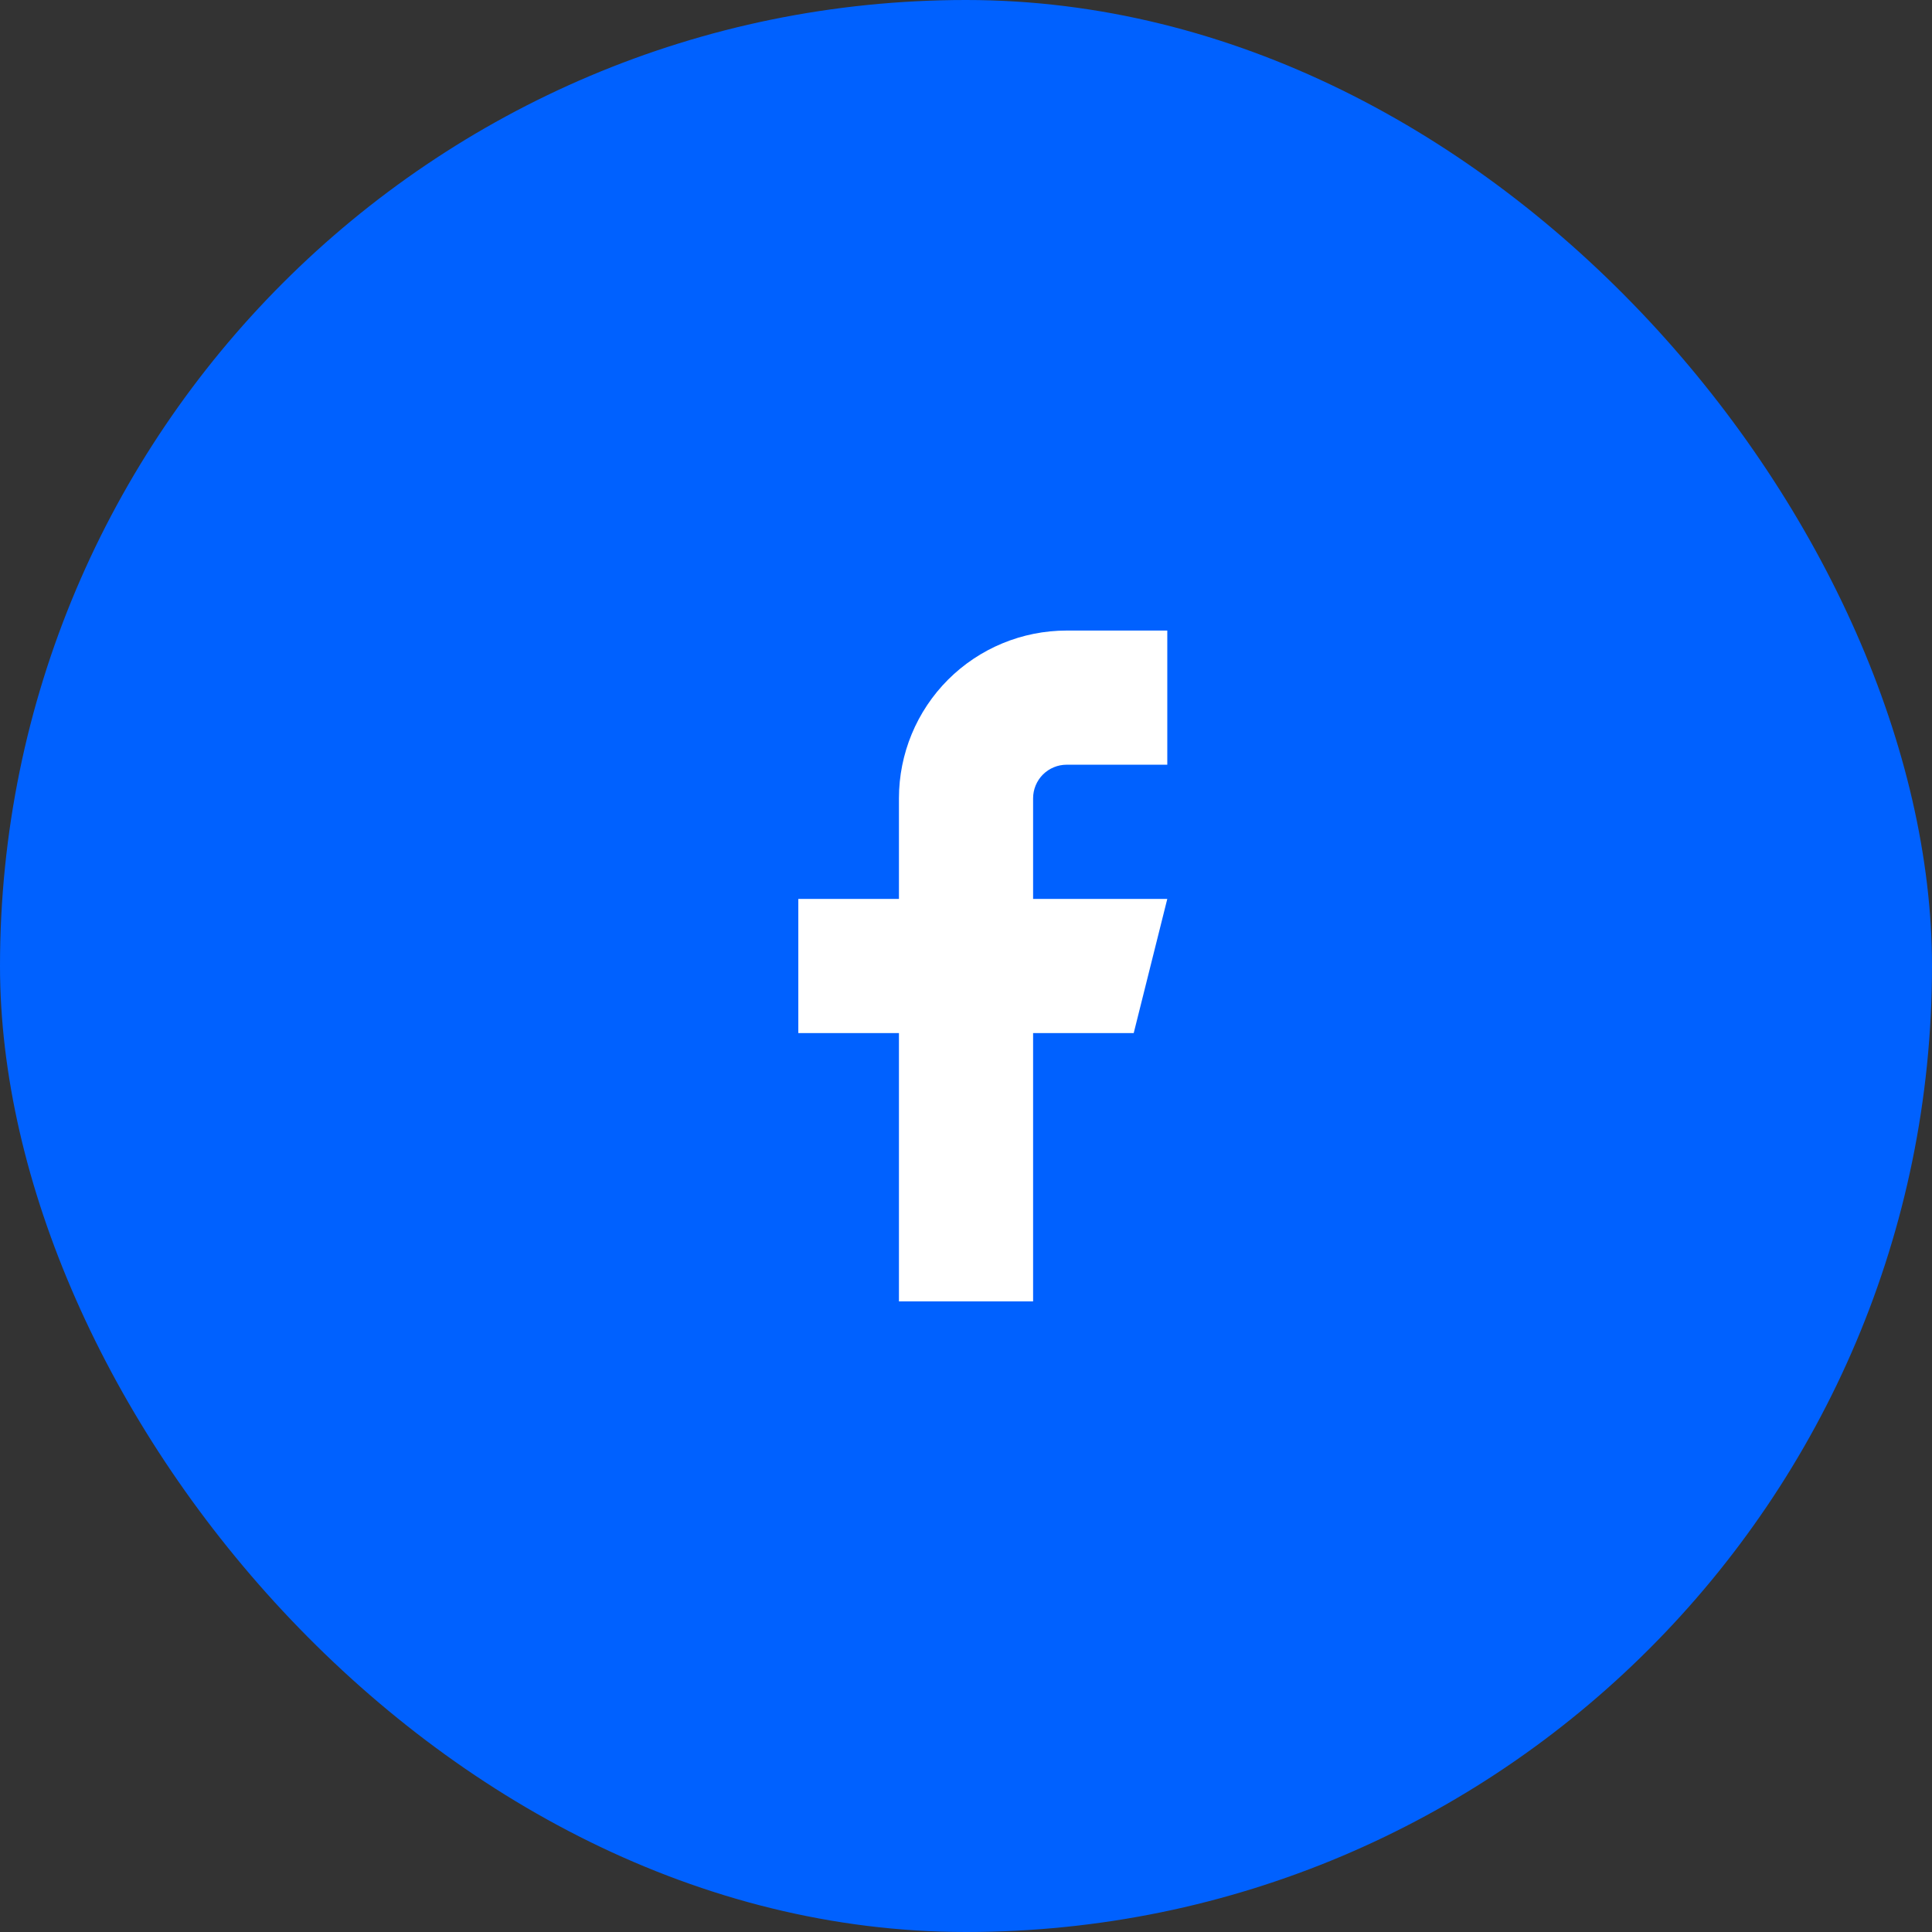
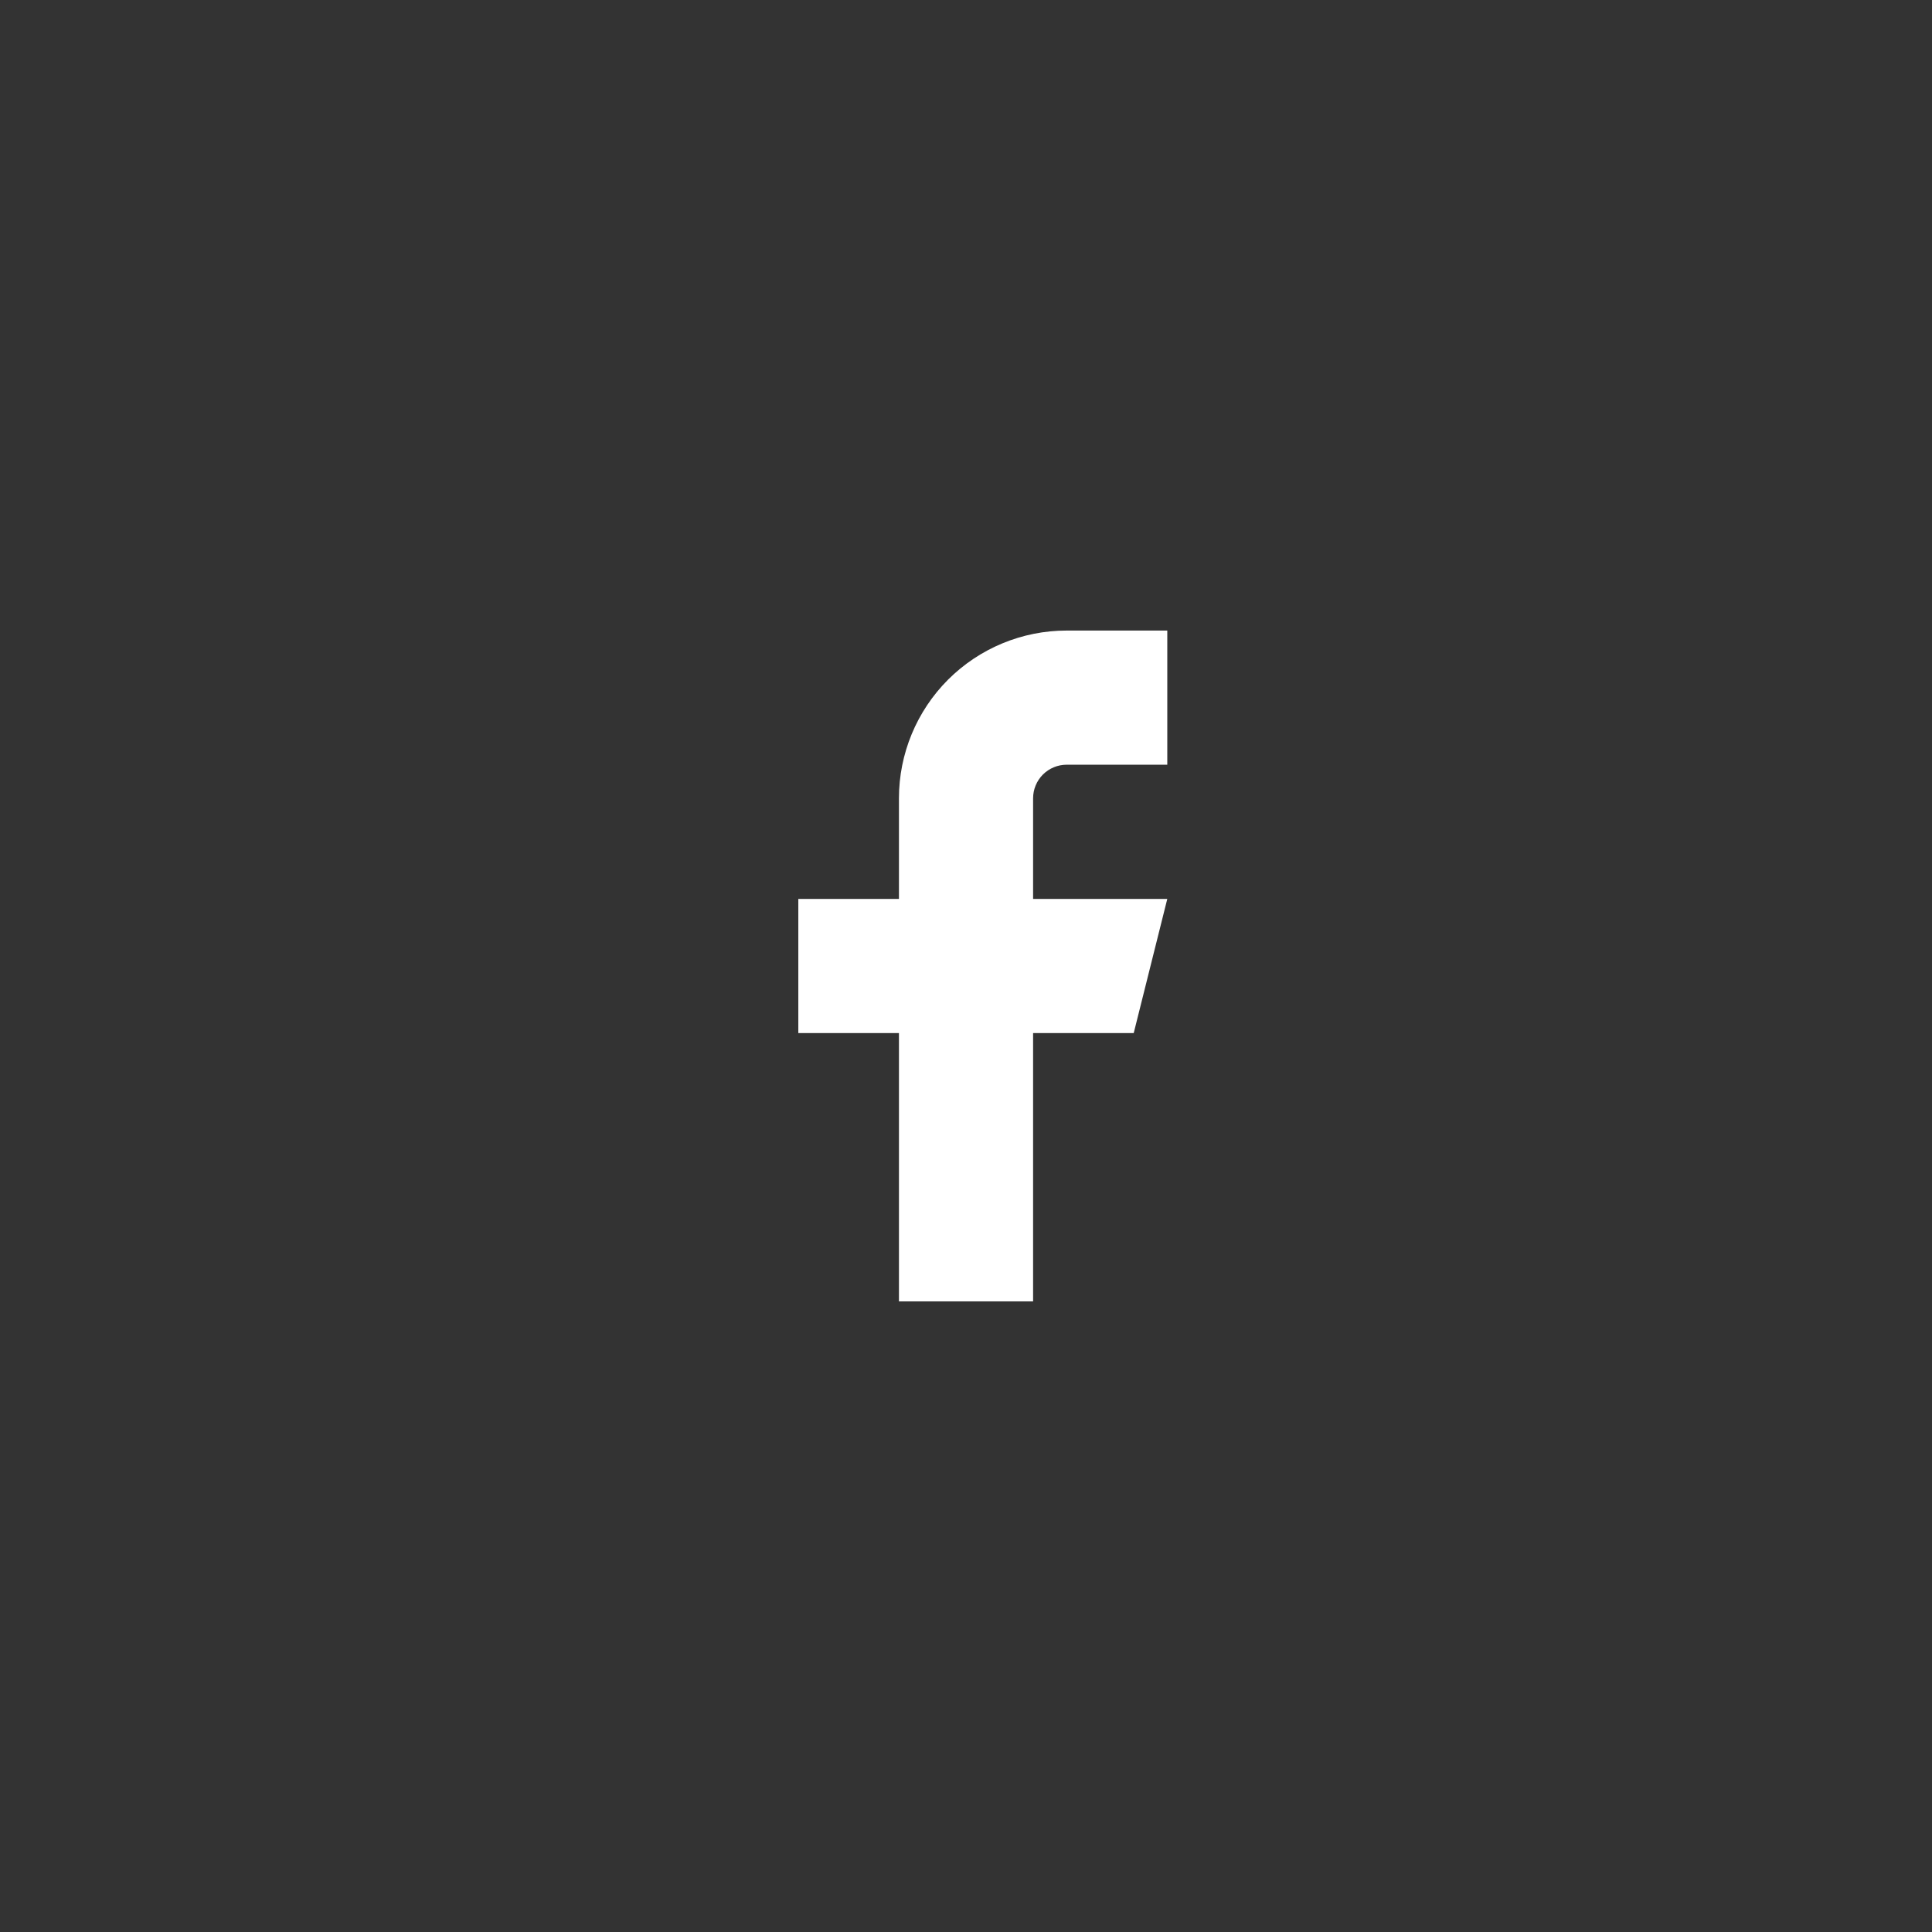
<svg xmlns="http://www.w3.org/2000/svg" width="48" height="48" viewBox="0 0 48 48" fill="none">
  <rect x="0" y="0" width="48" height="48" fill="#333333" stroke="none" />
-   <rect width="48" height="48" rx="24" fill="#0061FF" />
  <path d="M29.001 15.666H26.501C25.396 15.666 24.336 16.105 23.554 16.886C22.773 17.668 22.334 18.728 22.334 19.833V22.333H19.834V25.666H22.334V32.333H25.667V25.666H28.167L29.001 22.333H25.667V19.833C25.667 19.612 25.755 19.4 25.911 19.243C26.068 19.087 26.28 18.999 26.501 18.999H29.001V15.666Z" fill="white" />
</svg>